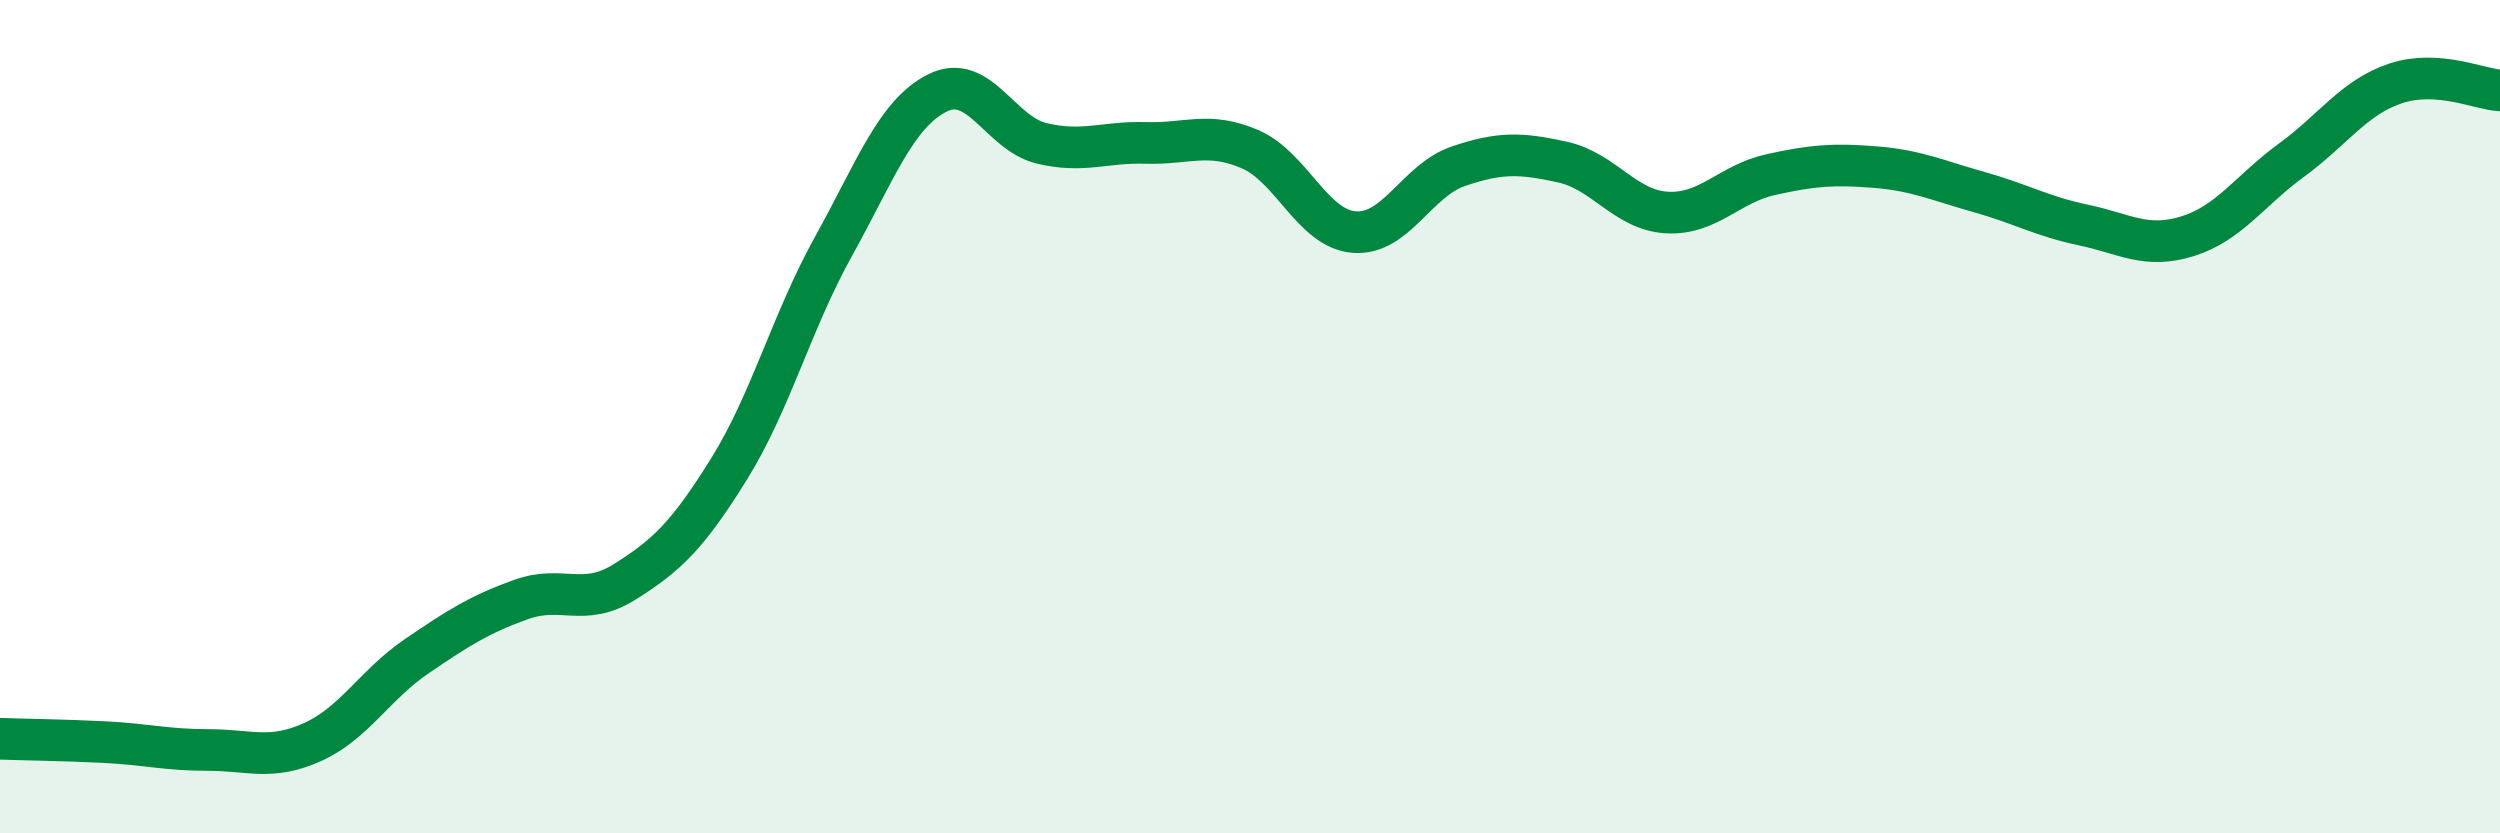
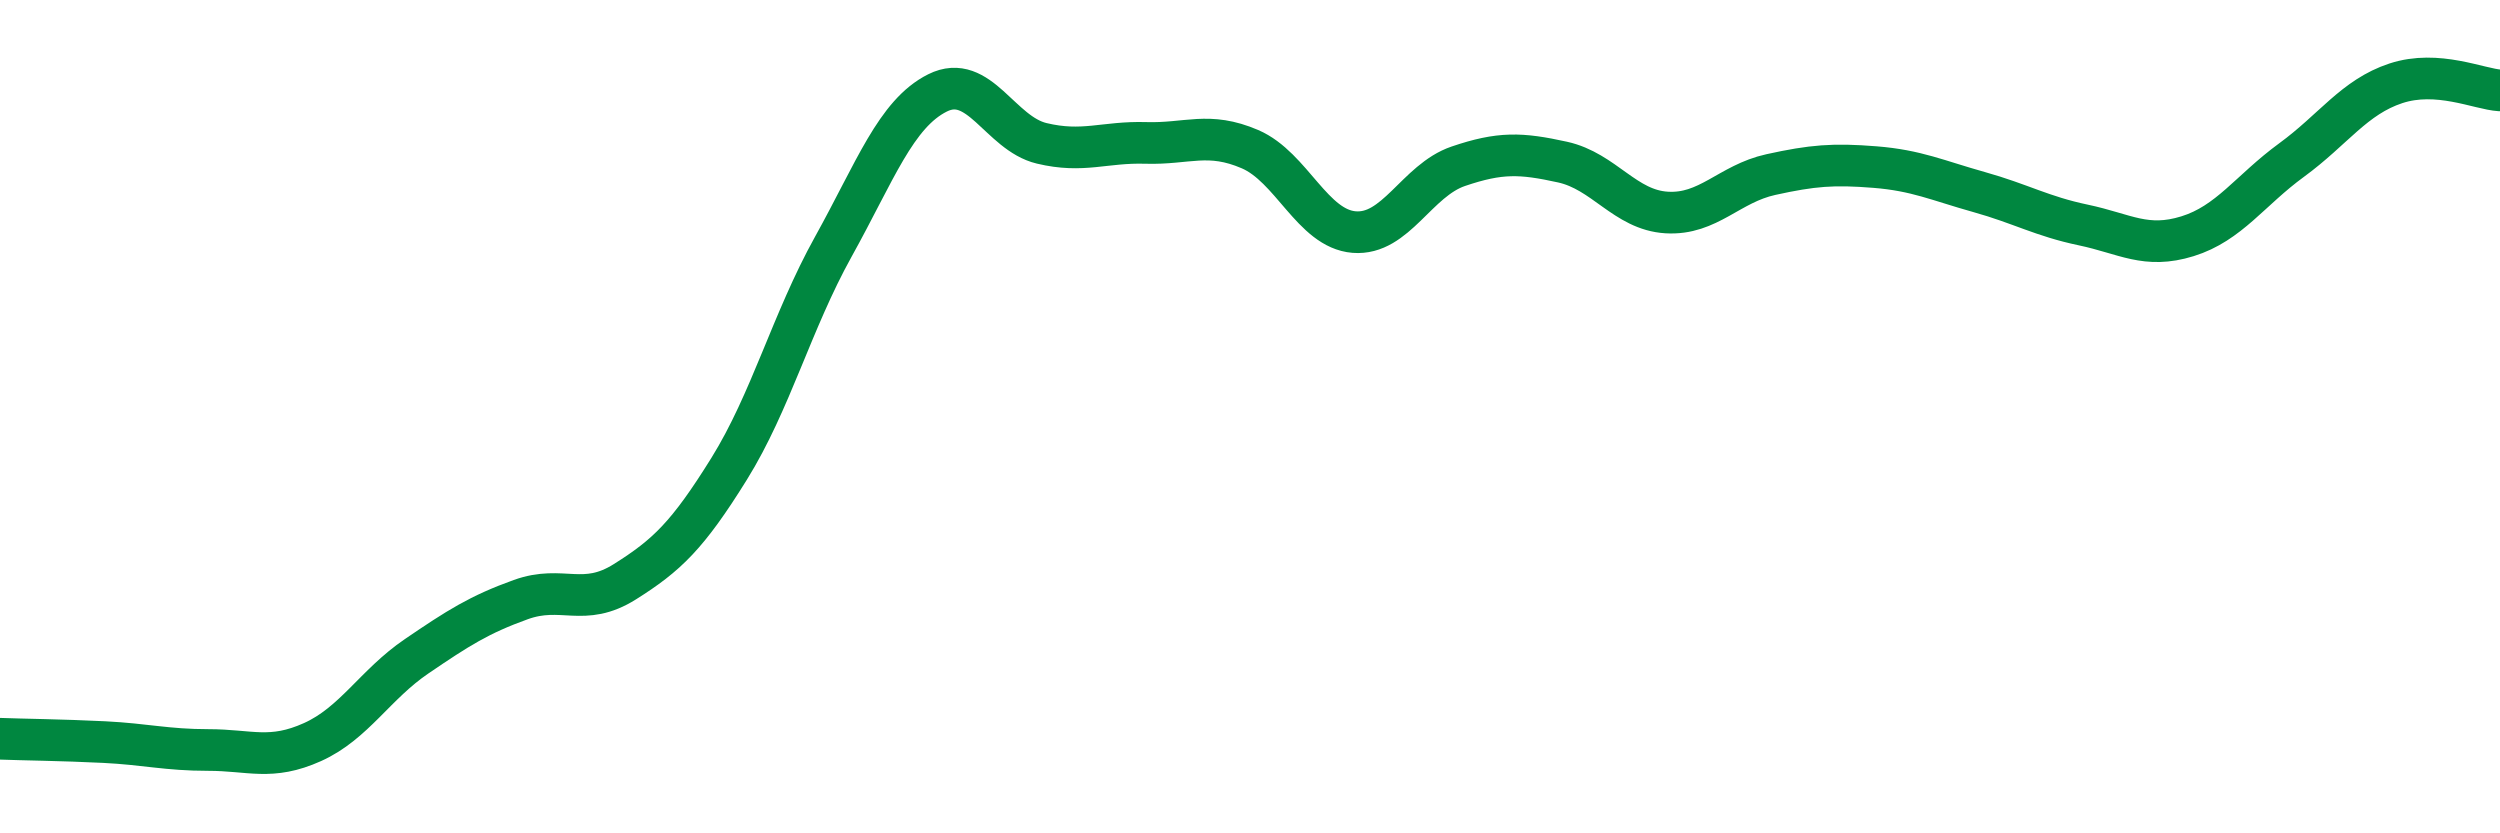
<svg xmlns="http://www.w3.org/2000/svg" width="60" height="20" viewBox="0 0 60 20">
-   <path d="M 0,17.73 C 0.5,17.75 1.5,17.76 2.5,17.81 C 3.5,17.86 4,18 5,18 C 6,18 6.5,18.26 7.5,17.81 C 8.5,17.36 9,16.43 10,15.75 C 11,15.07 11.5,14.75 12.5,14.39 C 13.5,14.03 14,14.59 15,13.96 C 16,13.33 16.5,12.86 17.5,11.25 C 18.5,9.64 19,7.72 20,5.92 C 21,4.12 21.5,2.73 22.5,2.23 C 23.5,1.73 24,3.2 25,3.44 C 26,3.68 26.5,3.4 27.5,3.43 C 28.5,3.46 29,3.15 30,3.58 C 31,4.01 31.5,5.49 32.5,5.57 C 33.5,5.65 34,4.33 35,3.99 C 36,3.65 36.5,3.67 37.5,3.89 C 38.5,4.11 39,5.04 40,5.1 C 41,5.16 41.5,4.41 42.5,4.19 C 43.5,3.97 44,3.93 45,4.01 C 46,4.09 46.5,4.33 47.5,4.61 C 48.5,4.89 49,5.19 50,5.4 C 51,5.61 51.5,5.98 52.5,5.67 C 53.5,5.36 54,4.57 55,3.84 C 56,3.11 56.5,2.33 57.5,2 C 58.5,1.67 59.5,2.14 60,2.17L60 20L0 20Z" fill="#008740" opacity="0.1" stroke-linecap="round" stroke-linejoin="round" />
  <path d="M 0,17.73 C 0.5,17.75 1.5,17.76 2.5,17.81 C 3.5,17.86 4,18 5,18 C 6,18 6.5,18.26 7.5,17.81 C 8.5,17.36 9,16.43 10,15.75 C 11,15.07 11.5,14.75 12.5,14.39 C 13.5,14.03 14,14.59 15,13.96 C 16,13.33 16.5,12.86 17.5,11.25 C 18.5,9.64 19,7.72 20,5.92 C 21,4.12 21.5,2.73 22.5,2.23 C 23.5,1.73 24,3.2 25,3.44 C 26,3.68 26.5,3.4 27.5,3.43 C 28.5,3.46 29,3.15 30,3.58 C 31,4.01 31.5,5.49 32.5,5.57 C 33.5,5.65 34,4.33 35,3.99 C 36,3.65 36.5,3.67 37.5,3.89 C 38.5,4.11 39,5.04 40,5.1 C 41,5.16 41.5,4.41 42.5,4.19 C 43.5,3.97 44,3.93 45,4.01 C 46,4.09 46.5,4.33 47.5,4.61 C 48.5,4.89 49,5.19 50,5.4 C 51,5.61 51.5,5.98 52.5,5.67 C 53.5,5.36 54,4.57 55,3.84 C 56,3.11 56.5,2.33 57.5,2 C 58.5,1.67 59.5,2.14 60,2.17" stroke="#008740" stroke-width="1" fill="none" stroke-linecap="round" stroke-linejoin="round" />
</svg>